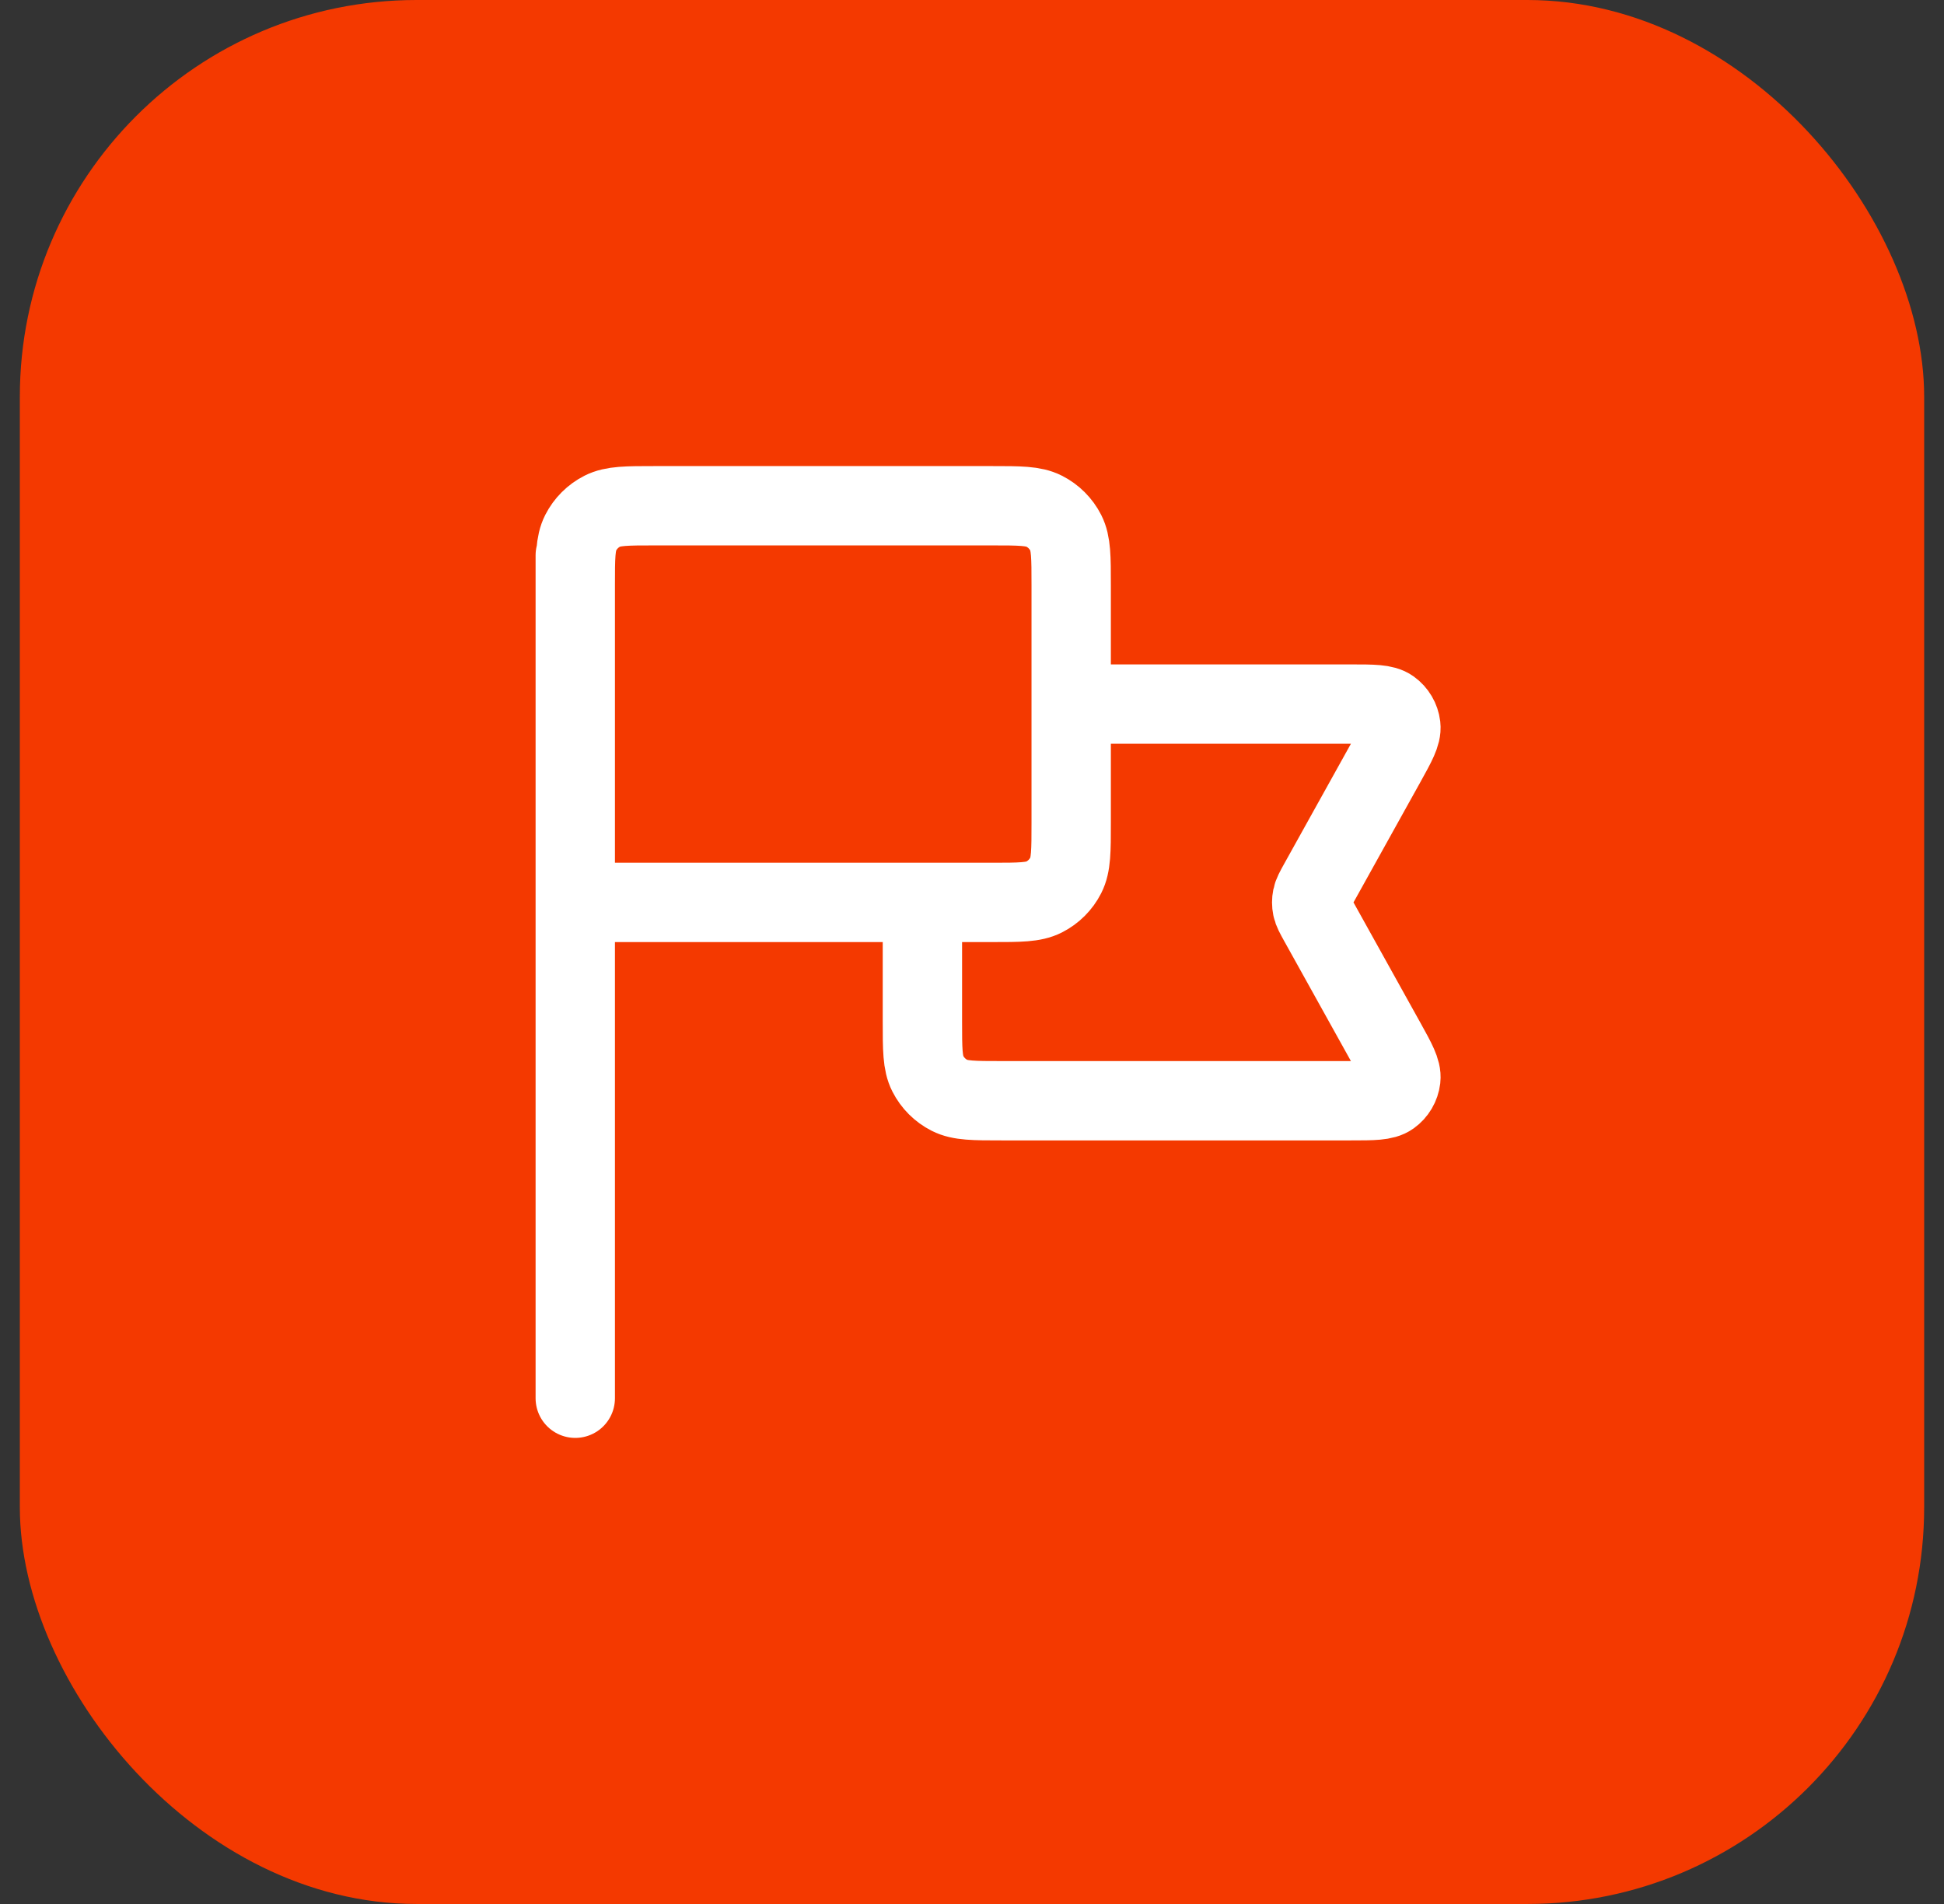
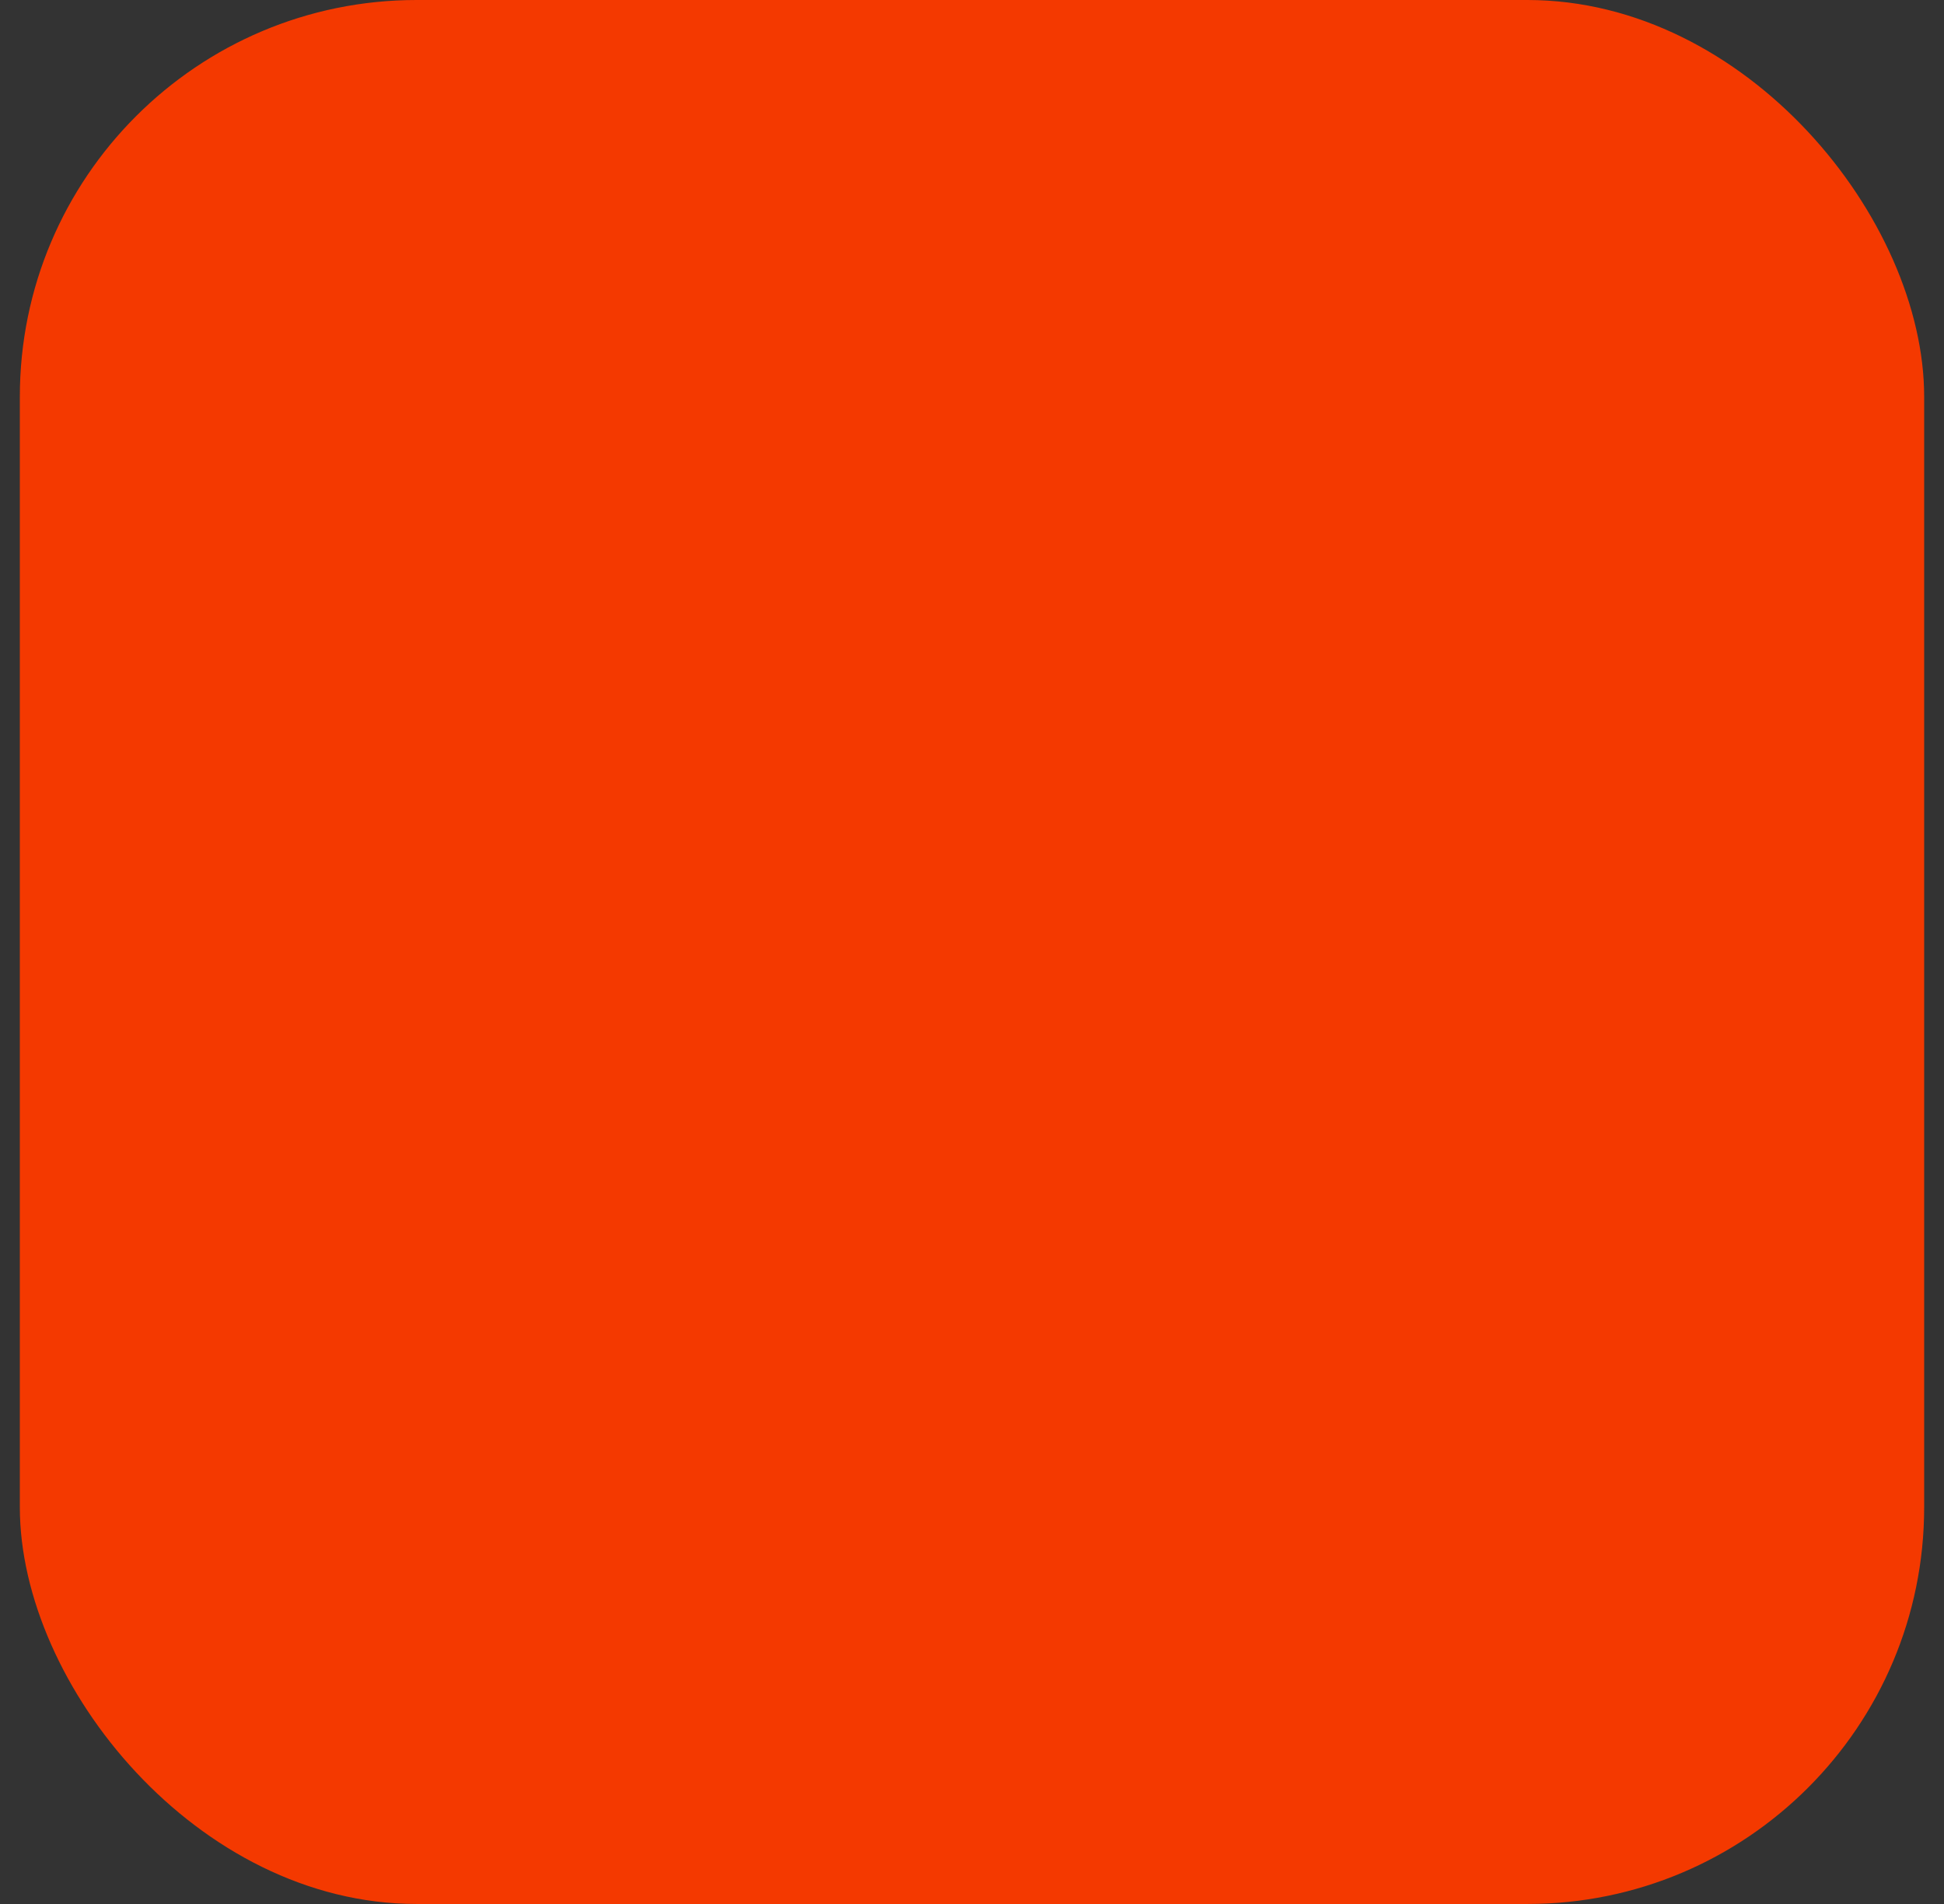
<svg xmlns="http://www.w3.org/2000/svg" width="49" height="48" viewBox="0 0 49 48" fill="none">
  <rect x="0" y="0" width="49" height="48" fill="#333333" stroke="none" />
  <rect x="0.5" width="48" height="48" rx="10" fill="#F43900" />
-   <path d="M27 17.75H34.05C34.61 17.75 34.889 17.75 35.053 17.868C35.195 17.97 35.288 18.128 35.309 18.302C35.332 18.503 35.196 18.747 34.925 19.236L33.242 22.264C33.144 22.442 33.094 22.53 33.075 22.624C33.058 22.707 33.058 22.793 33.075 22.876C33.094 22.97 33.144 23.058 33.242 23.236L34.925 26.264C35.196 26.753 35.332 26.997 35.309 27.198C35.288 27.372 35.195 27.53 35.053 27.632C34.889 27.75 34.61 27.75 34.05 27.75H25.25C24.55 27.75 24.2 27.75 23.933 27.614C23.697 27.494 23.506 27.303 23.386 27.067C23.25 26.8 23.25 26.45 23.25 25.75V22.75M14.5 35.25L14.5 14M14.5 22.75H25C25.7 22.75 26.05 22.75 26.317 22.614C26.553 22.494 26.744 22.303 26.864 22.067C27 21.8 27 21.45 27 20.75V14.75C27 14.05 27 13.7 26.864 13.432C26.744 13.197 26.553 13.006 26.317 12.886C26.05 12.75 25.7 12.75 25 12.75H16.5C15.8 12.75 15.45 12.75 15.182 12.886C14.947 13.006 14.756 13.197 14.636 13.432C14.5 13.7 14.5 14.05 14.5 14.75V22.75Z" stroke="white" stroke-width="2" stroke-linecap="round" stroke-linejoin="round" />
</svg>